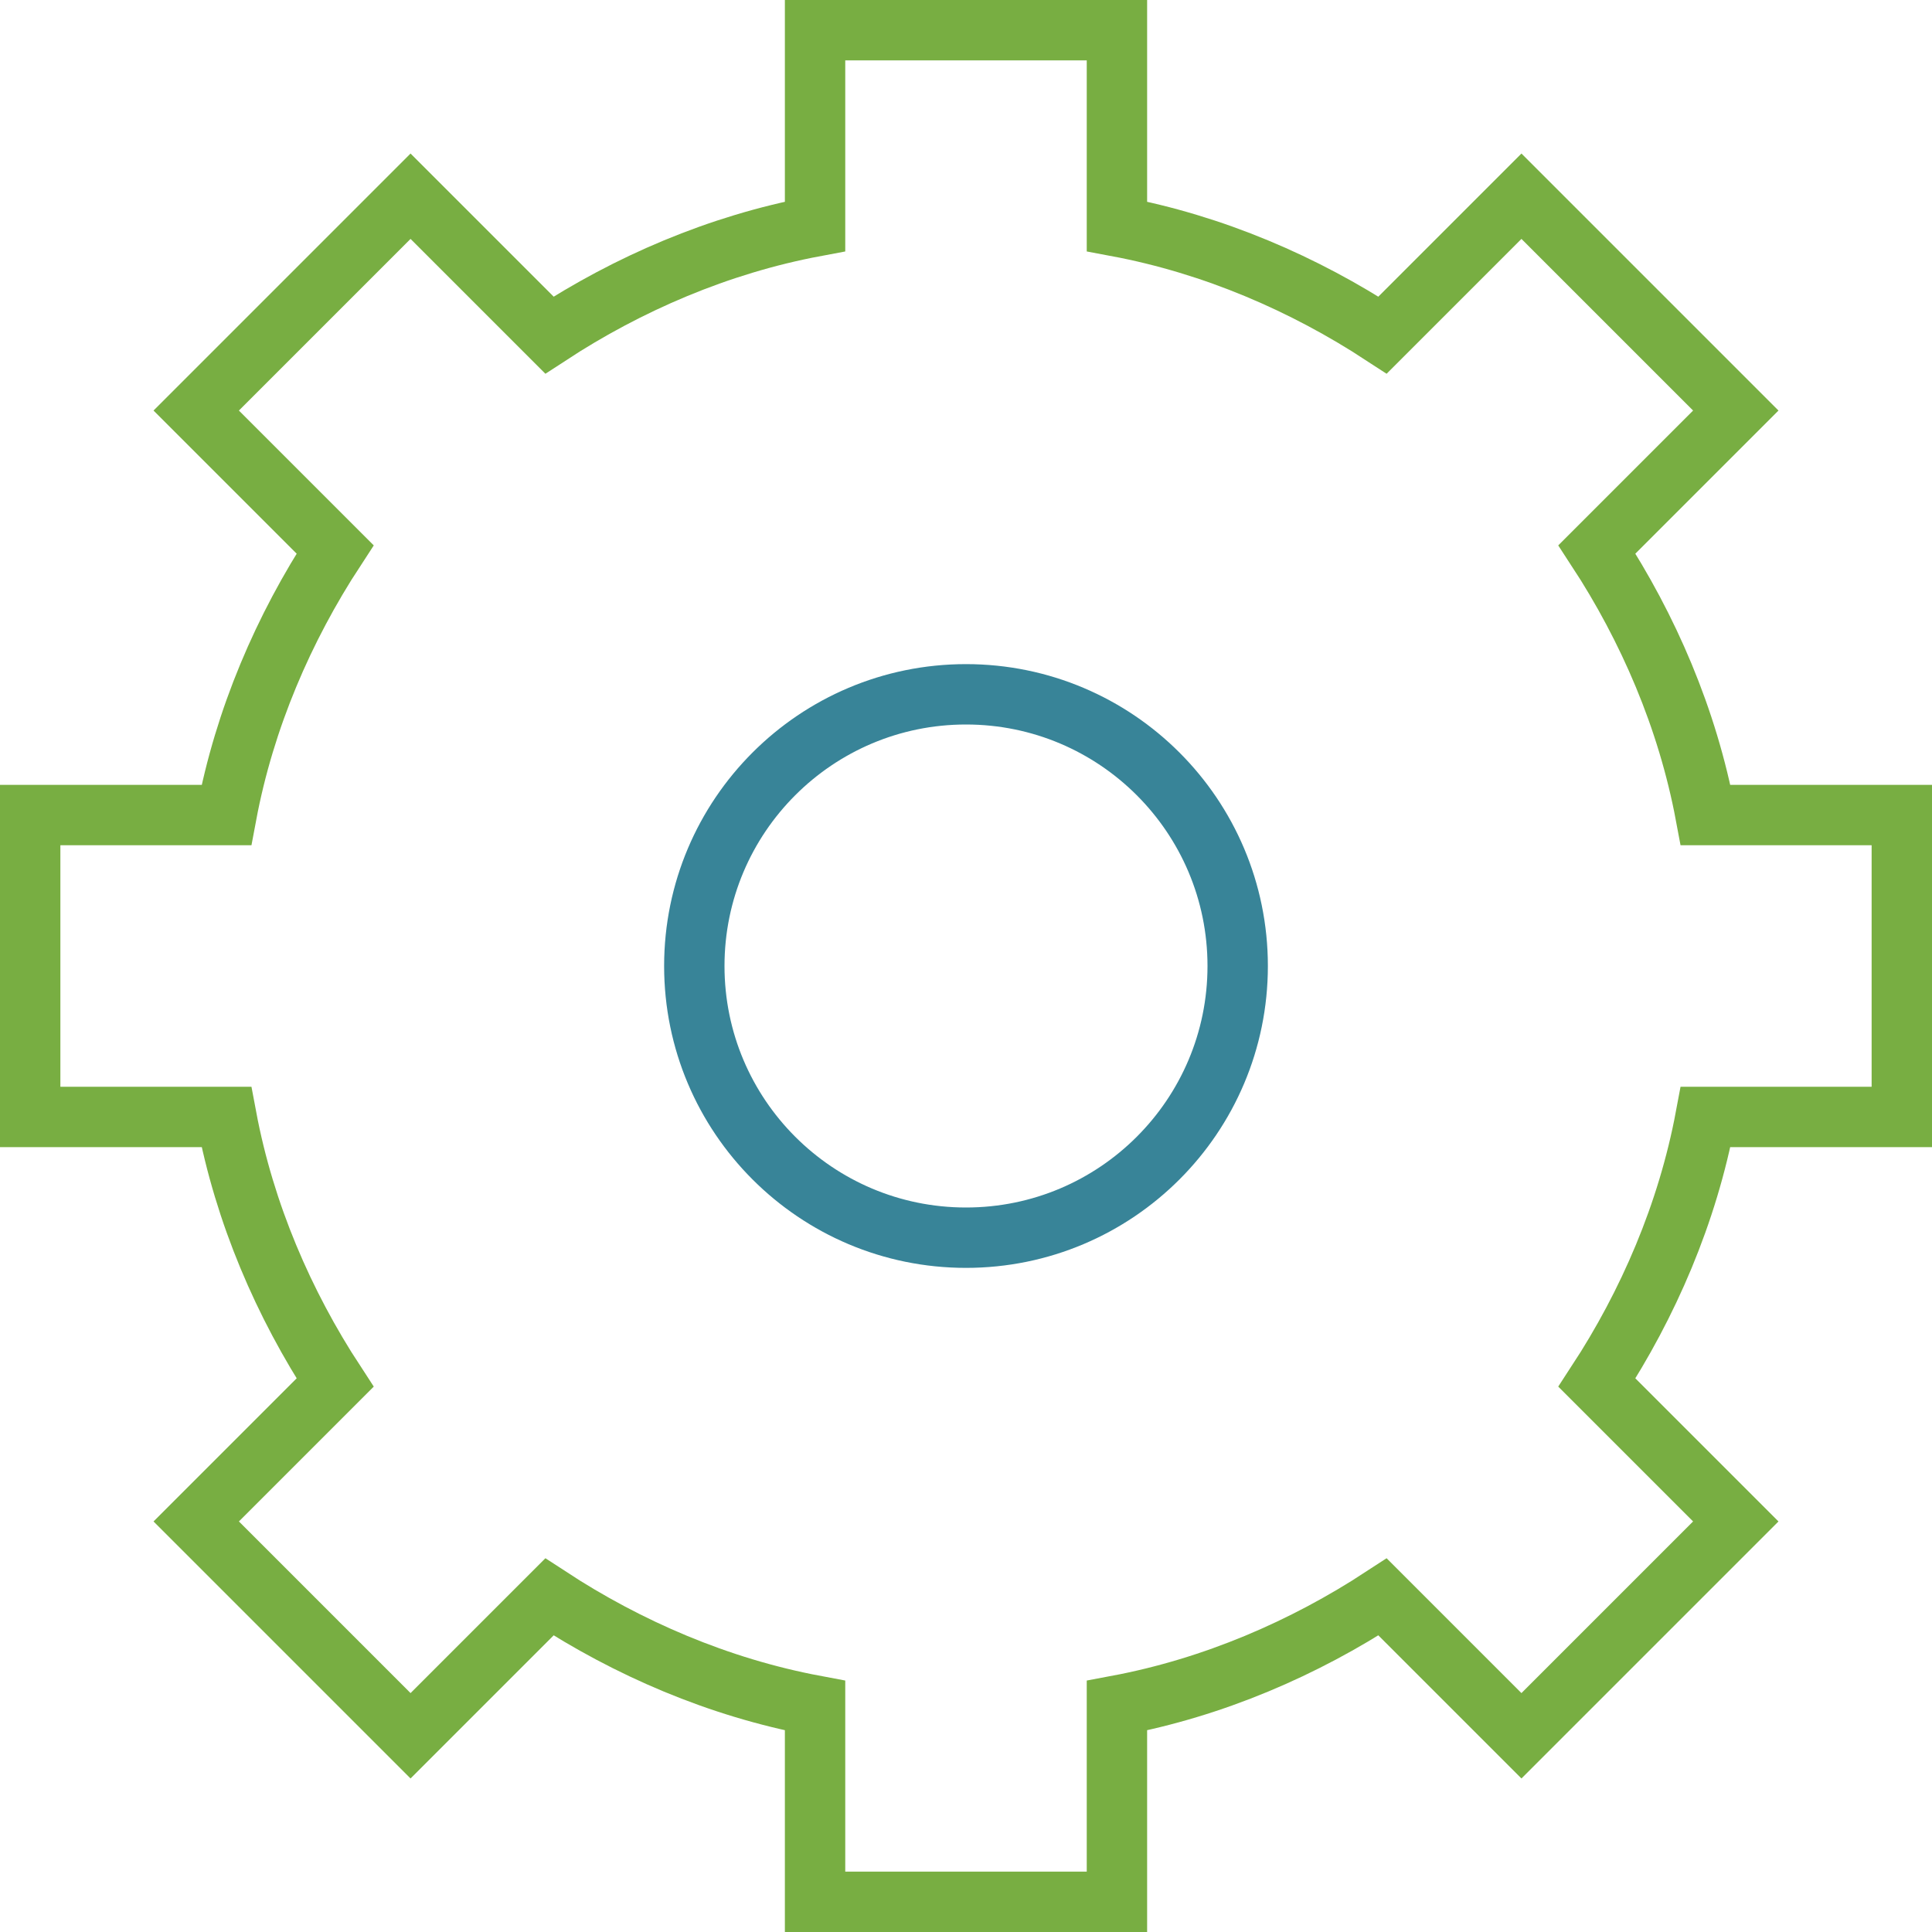
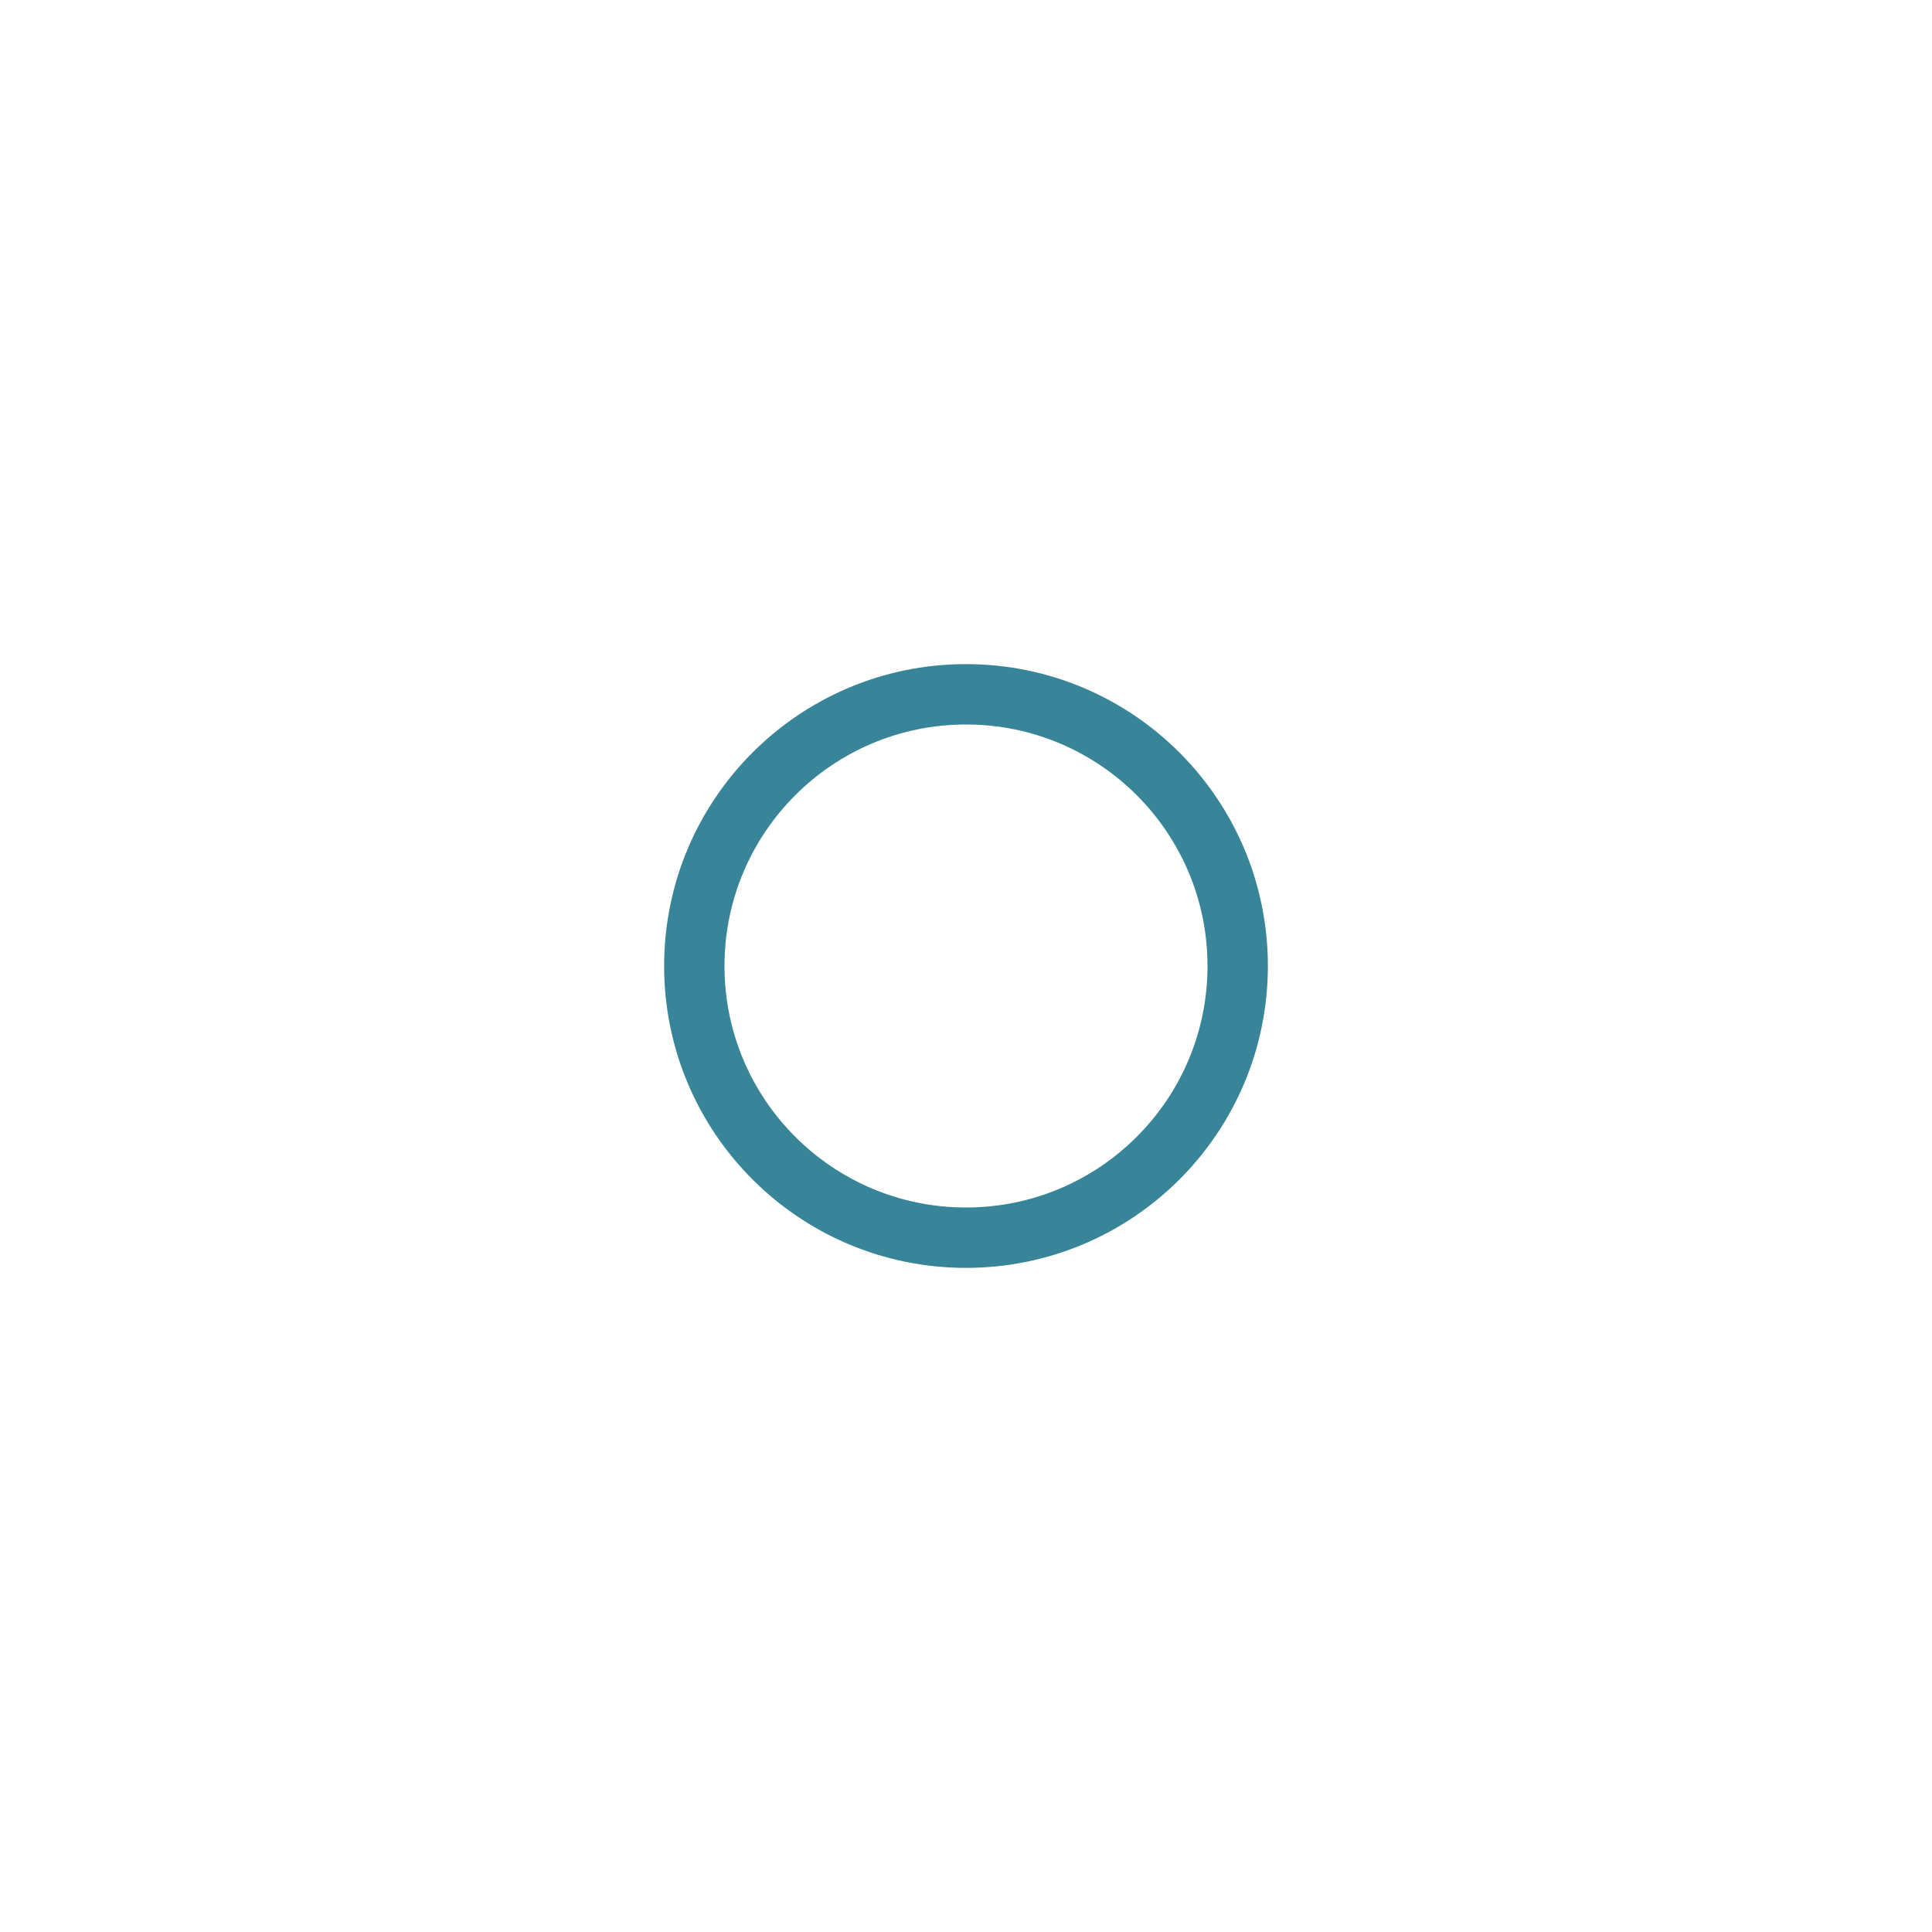
<svg xmlns="http://www.w3.org/2000/svg" width="64px" height="64px" viewBox="0 0 64 64" version="1.1" class="si-duo-gear">
  <title class="">Gear</title>
  <defs class="" />
  <g id="Page-1" stroke="none" stroke-width="1" fill="none" fill-rule="evenodd" class="">
    <g id="Gear" transform="translate(1, 1)" stroke-width="2" class="">
      <g id="Page-1" class="">
        <g id="Gear" class="">
-           <path d="M62,36 L62,26 L55.5,26 C54.9,22.8 53.6,19.8 51.9,17.2 L56.5,12.6 L49.4,5.5 L44.8,10.1 C42.2,8.4 39.2,7.1 36,6.5 L36,0 L26,0 L26,6.5 C22.8,7.1 19.8,8.4 17.2,10.1 L12.6,5.5 L5.5,12.6 L10.1,17.2 C8.4,19.8 7.1,22.8 6.5,26 L0,26 L0,36 L6.5,36 C7.1,39.2 8.4,42.2 10.1,44.8 L5.5,49.4 L12.6,56.5 L17.2,51.9 C19.8,53.6 22.8,54.9 26,55.5 L26,62 L36,62 L36,55.5 C39.2,54.9 42.2,53.6 44.8,51.9 L49.4,56.5 L56.5,49.4 L51.9,44.8 C53.6,42.2 54.9,39.2 55.5,36 L62,36 L62,36 Z" id="Shape" stroke="#78ae42" class="si-duo-gear-main si-duo-gear-stroke si-duo-gear-base si-duo-stroke si-duo-base" style="" />
          <circle id="Oval" stroke="rgb(56, 132, 152)" cx="31" cy="31" r="9" class="si-duo-gear-circle si-duo-gear-stroke si-duo-gear-accent si-duo-stroke si-duo-accent" style="" />
        </g>
      </g>
    </g>
  </g>
</svg>